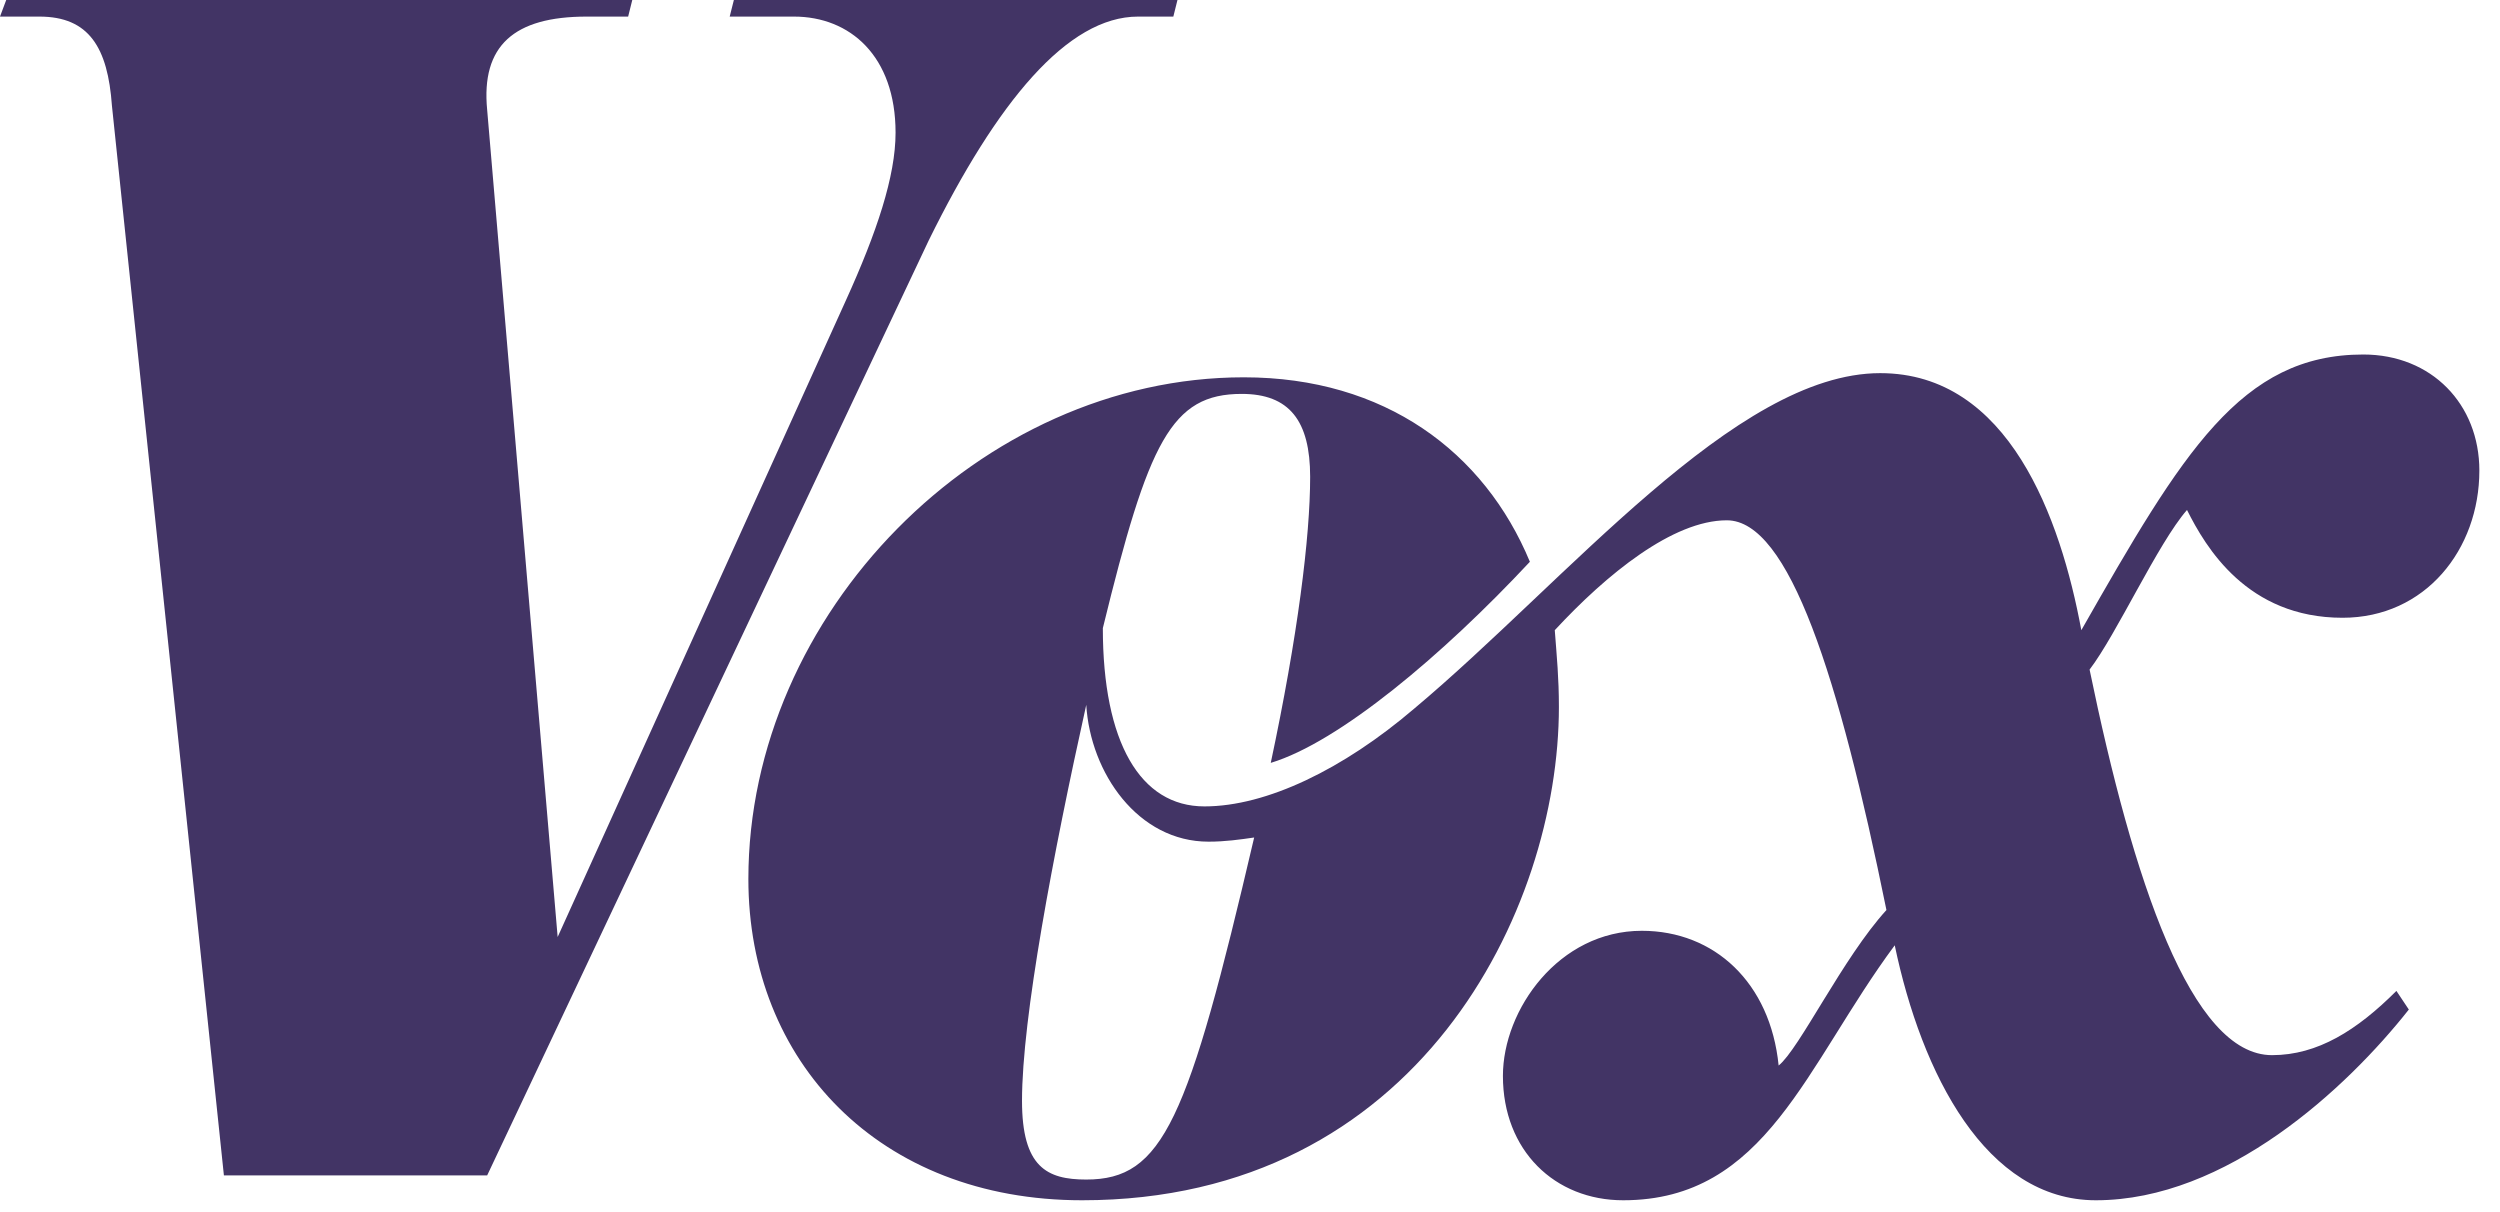
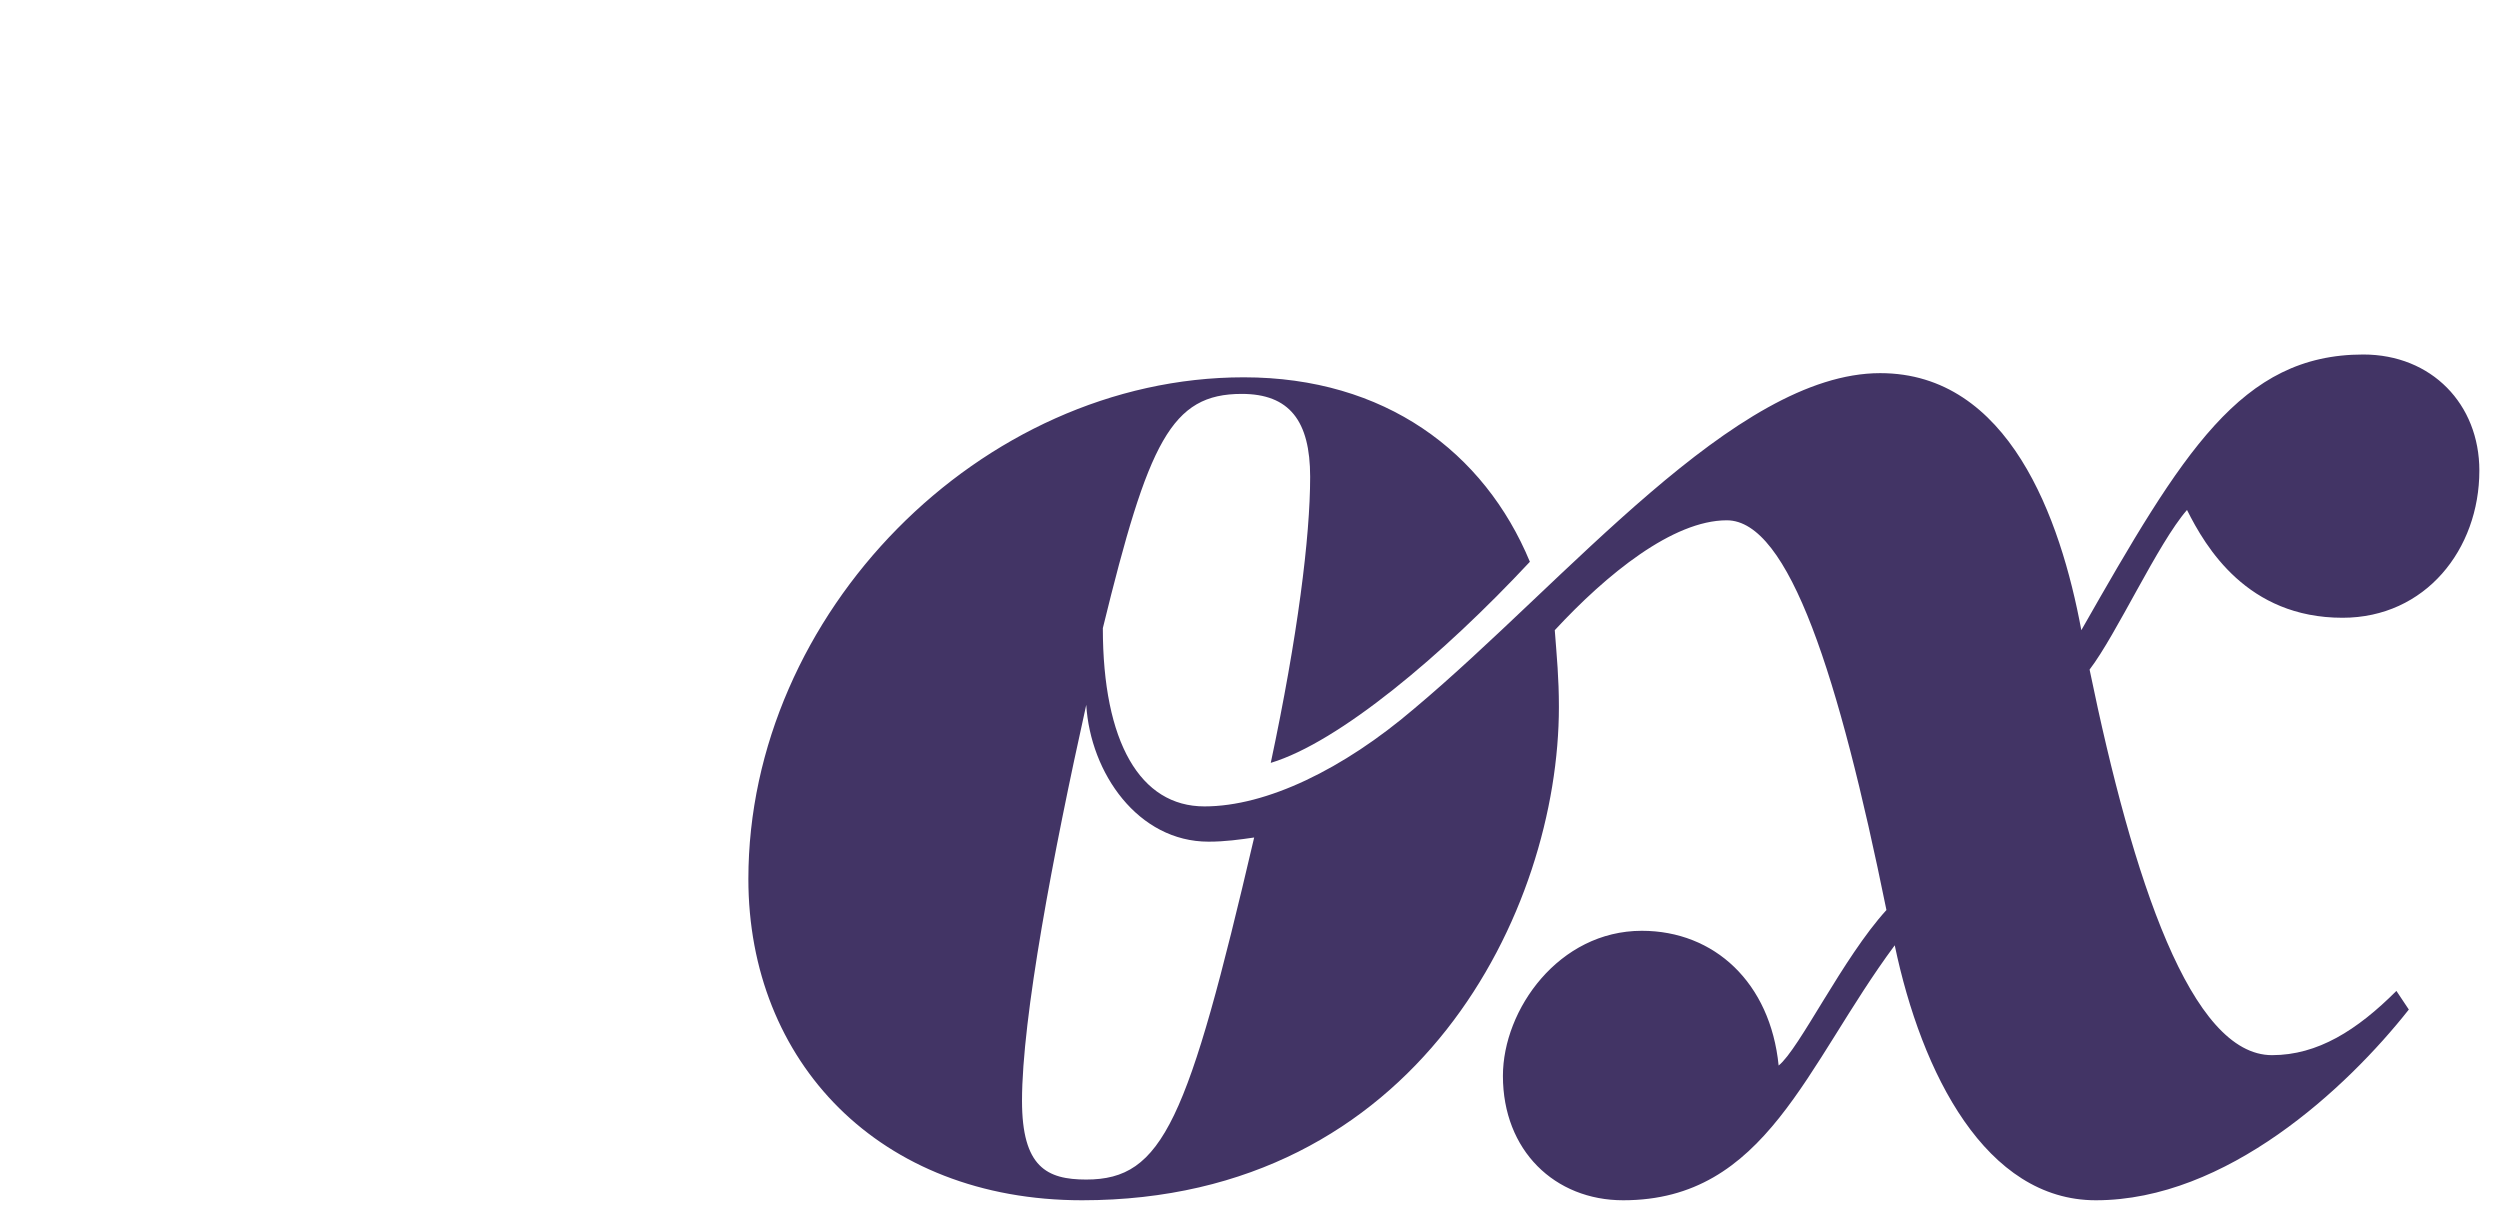
<svg xmlns="http://www.w3.org/2000/svg" width="66px" height="32px" viewBox="0 0 66 32" version="1.1">
  <title>Group</title>
  <desc>Created with Sketch.</desc>
  <g id="Wireframes_artboards" stroke="none" stroke-width="1" fill="none" fill-rule="evenodd">
    <g id="372---Extra-small" transform="translate(-153, -5704)" fill="#423465">
      <g id="Group" transform="translate(153, 5704)">
-         <path d="M14.722,24.737 L12.861,2.9 C12.697,1.204 13.573,0.438 15.488,0.438 L16.583,0.438 L16.692,1.34357172e-13 L0.164,1.34357172e-13 L1.03351671e-13,0.438 L1.04,0.438 C2.353,0.438 2.846,1.259 2.955,2.791 L5.911,31.031 L12.861,31.031 L24.518,6.348 C26.324,2.682 28.185,0.438 30.045,0.438 L30.976,0.438 L31.085,1.34357172e-13 L19.374,1.34357172e-13 L19.264,0.438 L20.961,0.438 C22.439,0.438 23.643,1.478 23.643,3.503 C23.643,4.652 23.15,6.129 22.329,7.936 L14.722,24.737" id="Fill-1" />
        <path d="M32.836,9.961 C25.886,9.961 19.757,16.2 19.757,23.205 C19.757,28.021 23.204,31.687 28.568,31.687 C37.434,31.687 41.155,24.025 41.155,18.662 C41.155,17.896 41.1,17.349 41.046,16.637 C42.414,15.159 44.165,13.736 45.588,13.736 C47.23,13.736 48.544,17.841 49.802,24.025 C48.653,25.284 47.504,27.692 46.956,28.13 C46.737,25.941 45.26,24.573 43.344,24.573 C41.155,24.573 39.677,26.652 39.677,28.404 C39.677,30.374 41.046,31.687 42.852,31.687 C46.628,31.687 47.668,28.13 50.021,24.956 C50.732,28.349 52.429,31.687 55.33,31.687 C58.777,31.687 61.952,28.732 63.593,26.652 L63.265,26.16 C62.225,27.2 61.185,27.856 59.981,27.856 C57.847,27.856 56.315,23.259 55.165,17.677 C55.877,16.747 56.971,14.339 57.737,13.463 C58.23,14.448 59.325,16.309 61.843,16.309 C64.031,16.309 65.455,14.503 65.455,12.423 C65.455,10.672 64.196,9.359 62.39,9.359 C59.161,9.359 57.628,11.931 54.947,16.637 C54.4,13.682 53.031,9.851 49.638,9.851 C45.807,9.851 41.374,15.324 37.324,18.717 C35.464,20.304 33.439,21.289 31.797,21.289 C30.1,21.289 29.115,19.593 29.115,16.583 C30.319,11.657 30.921,10.399 32.782,10.399 C34.04,10.399 34.588,11.11 34.588,12.588 C34.588,14.175 34.259,16.801 33.548,20.14 C35.354,19.593 38.09,17.294 40.389,14.831 C39.185,11.931 36.558,9.961 32.836,9.961 Z M26.981,29.06 C26.981,26.871 27.802,22.548 28.677,18.608 C28.787,20.413 30.046,22.22 31.906,22.22 C32.344,22.22 32.727,22.165 33.11,22.11 C31.359,29.608 30.702,31.14 28.677,31.14 C27.637,31.14 26.981,30.812 26.981,29.06 L26.981,29.06 Z" id="Fill-2" />
      </g>
    </g>
  </g>
</svg>